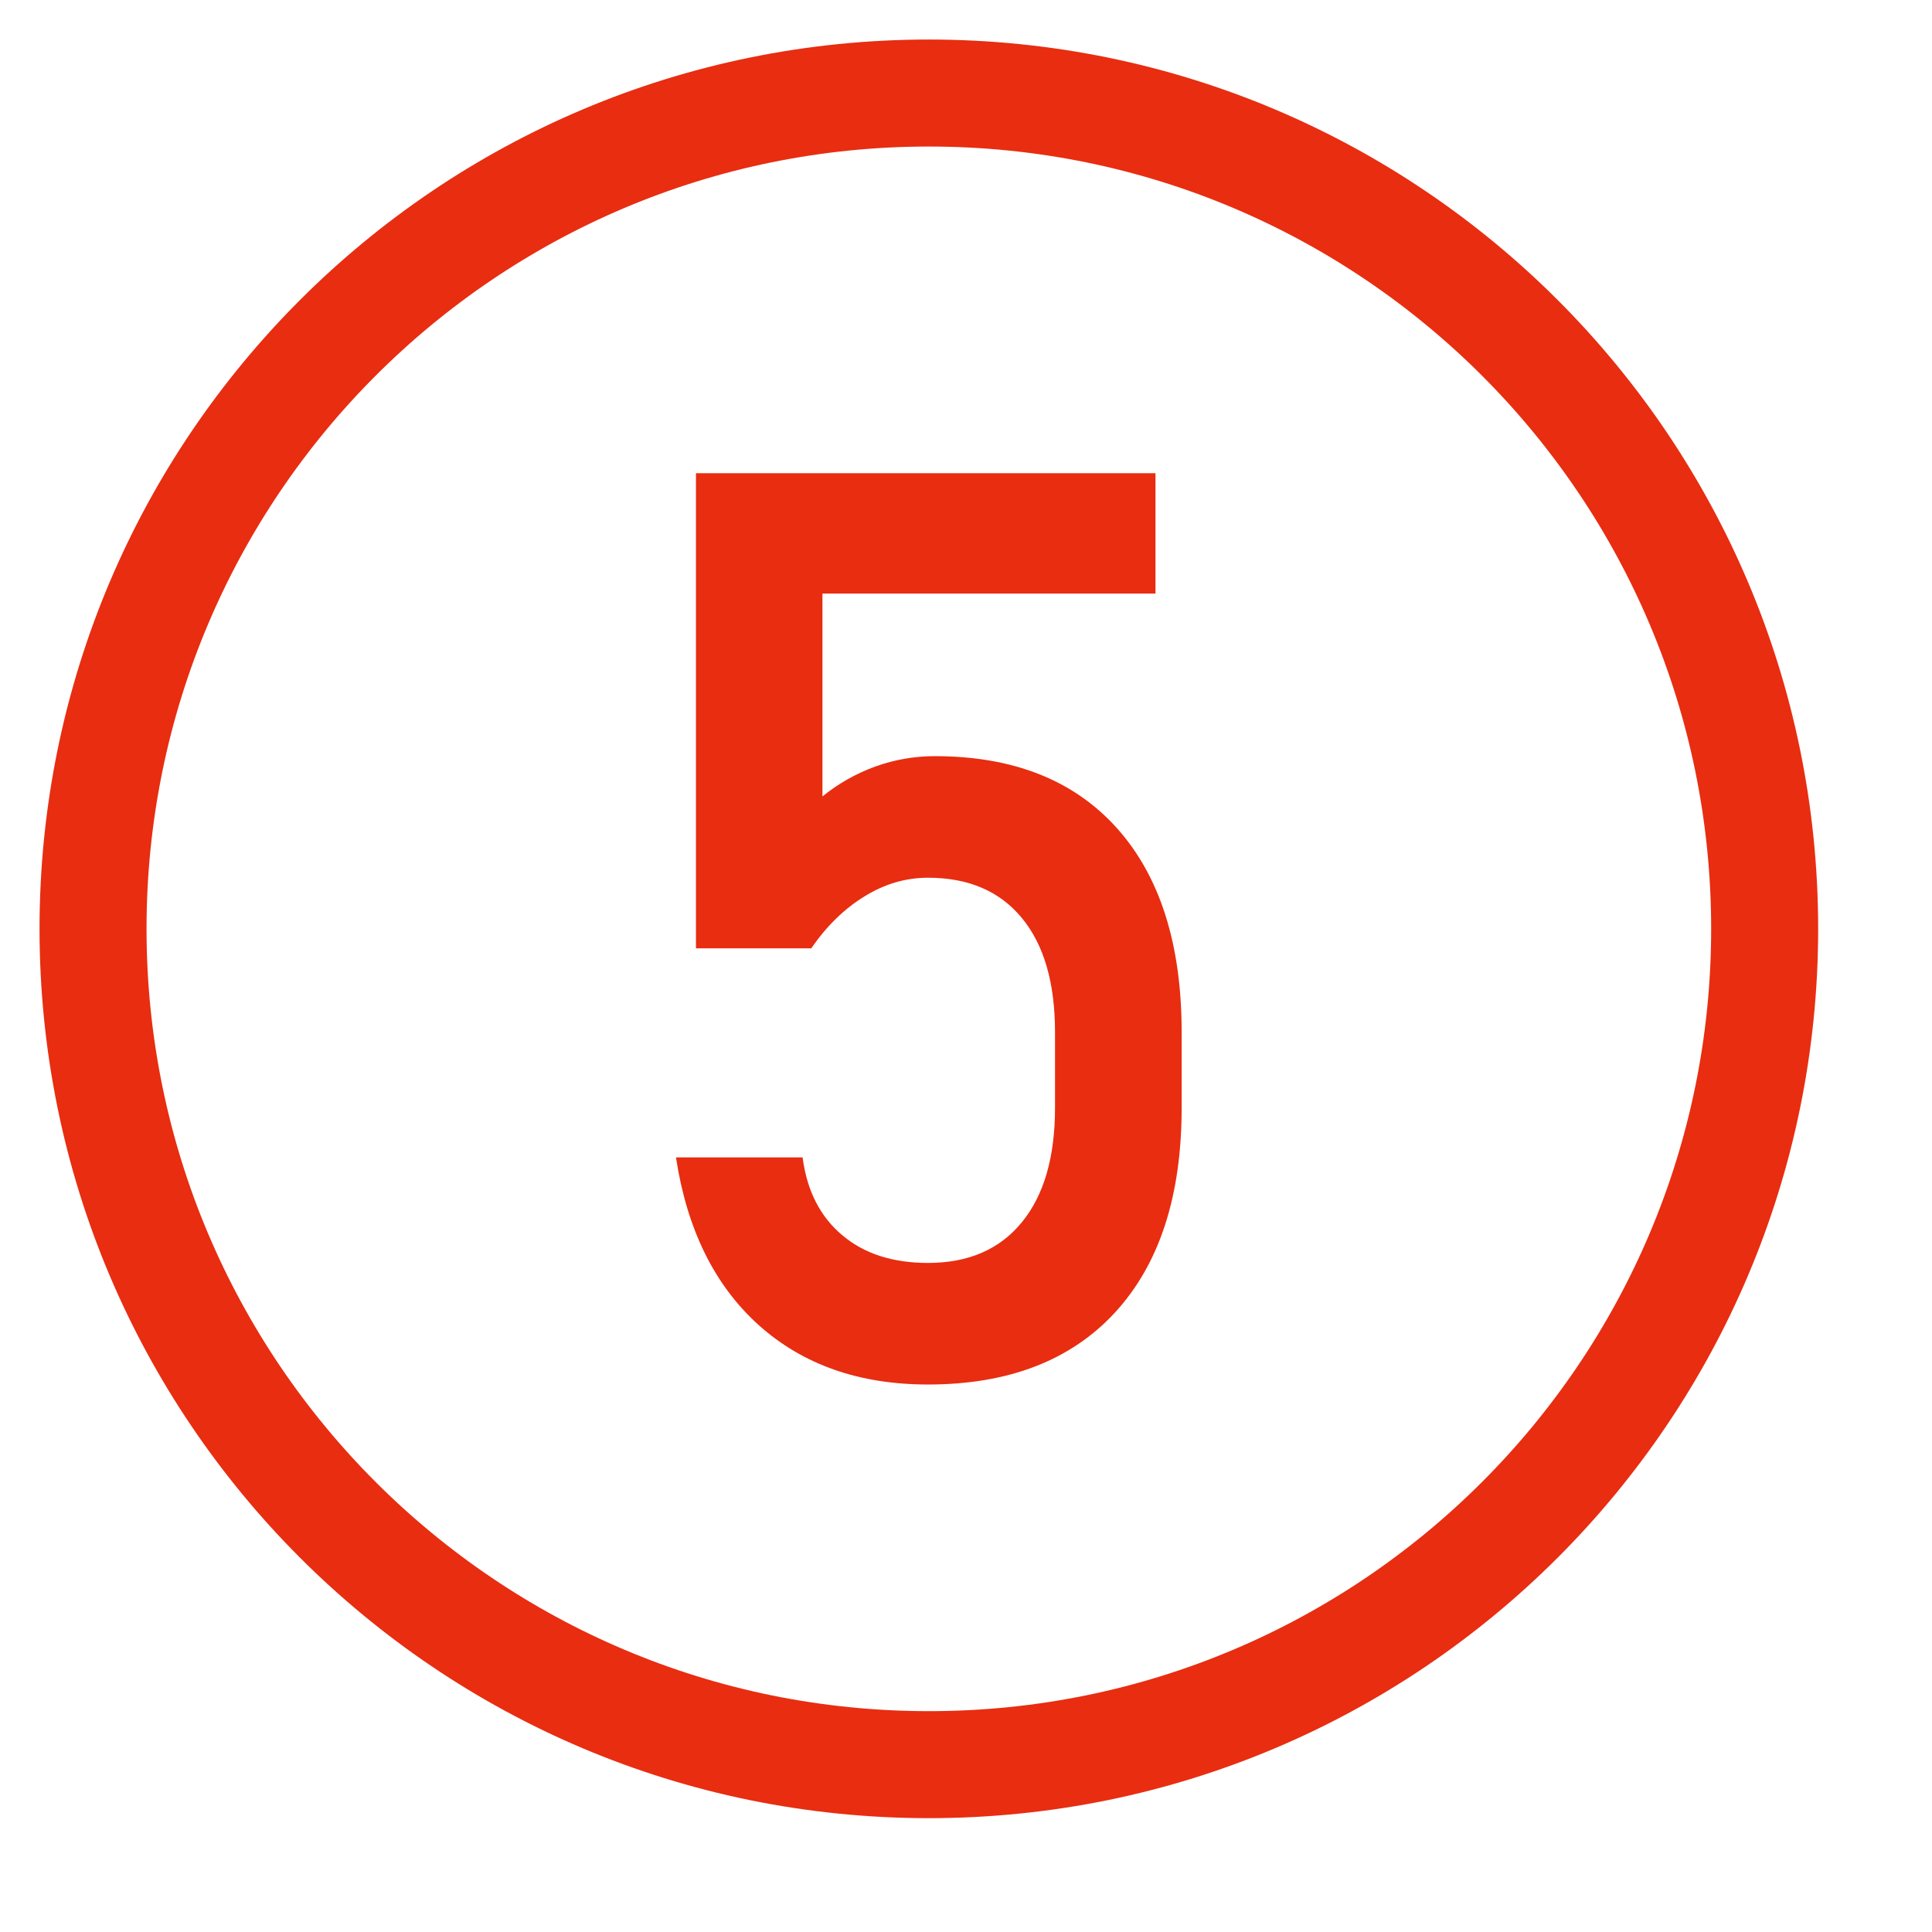
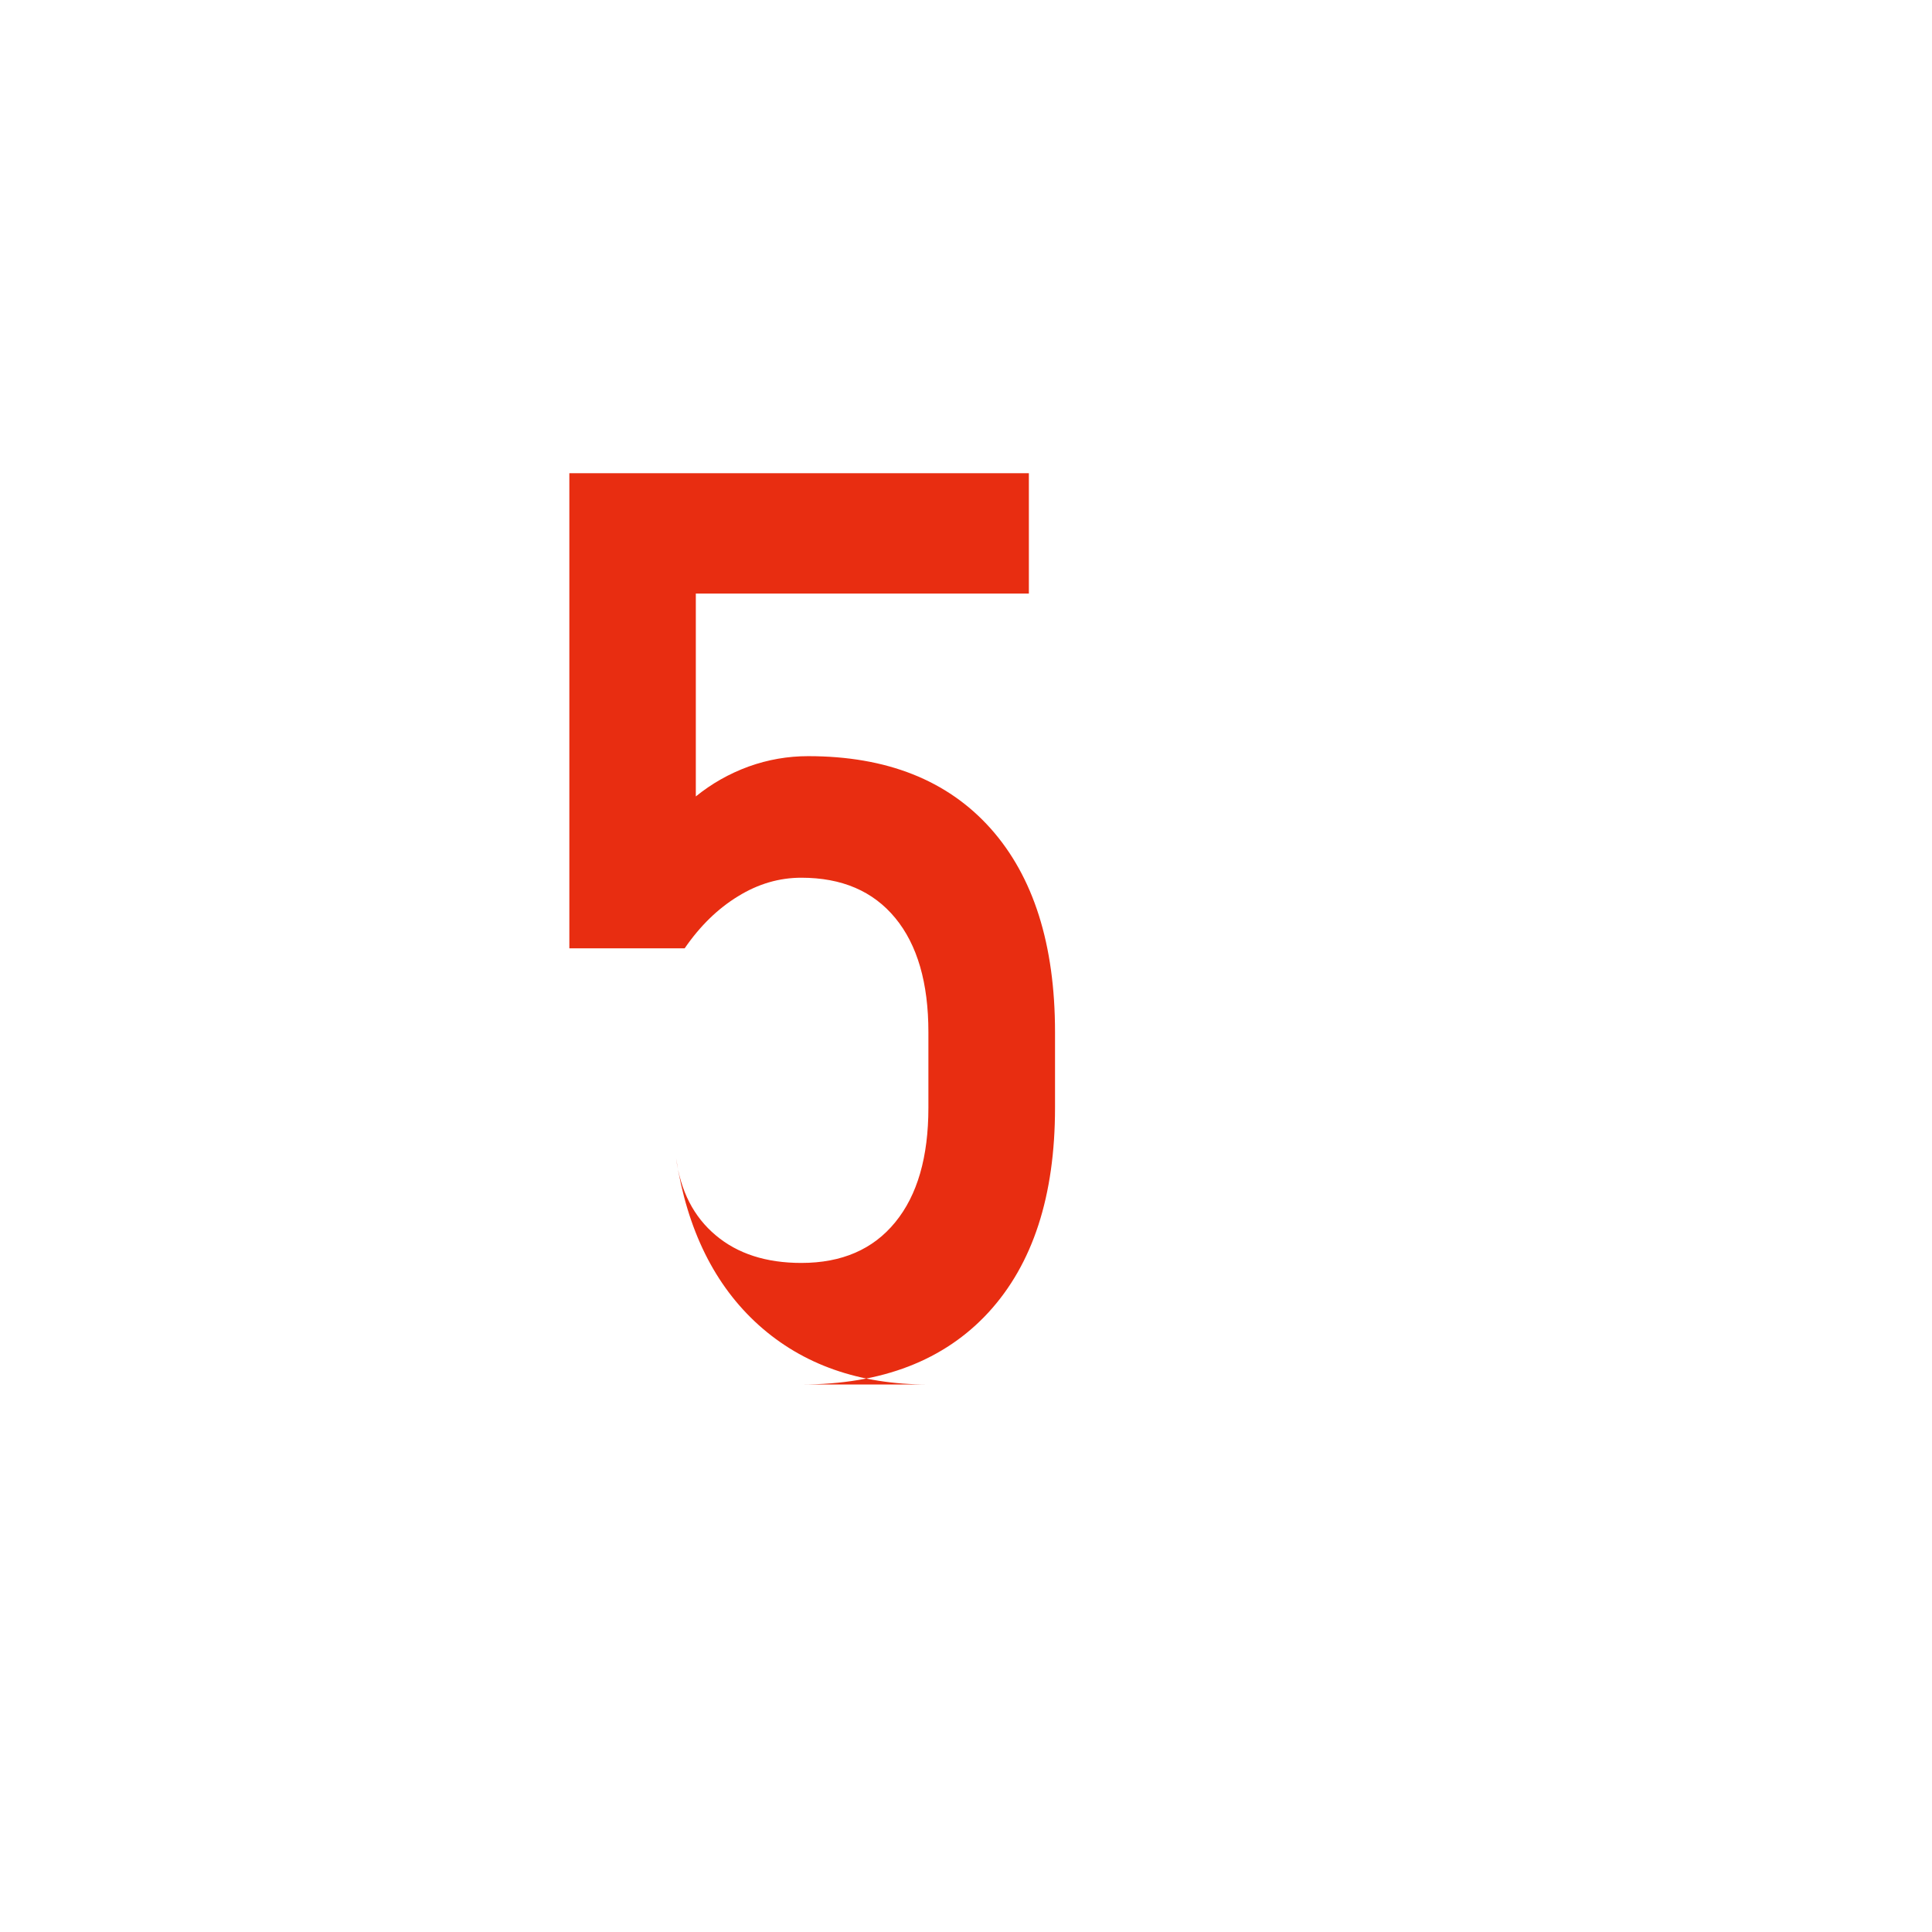
<svg xmlns="http://www.w3.org/2000/svg" width="100%" height="100%" viewBox="0 0 13 13" version="1.1" xml:space="preserve" style="fill-rule:evenodd;clip-rule:evenodd;stroke-miterlimit:2;">
-   <path d="M6.244,9.316c-0.462,-0 -0.841,-0.133 -1.138,-0.399c-0.296,-0.266 -0.482,-0.64 -0.557,-1.125l0,-0.004l0.852,0l-0,0.004c0.03,0.223 0.119,0.396 0.267,0.52c0.147,0.124 0.339,0.186 0.576,0.186c0.272,-0 0.483,-0.091 0.632,-0.274c0.149,-0.182 0.223,-0.439 0.223,-0.77l0,-0.509c0,-0.331 -0.074,-0.587 -0.223,-0.768c-0.149,-0.181 -0.36,-0.271 -0.632,-0.271c-0.148,-0 -0.29,0.041 -0.426,0.125c-0.136,0.083 -0.256,0.2 -0.359,0.35l-0.776,0l-0,-3.197l3.092,0l0,0.81l-2.241,-0l0,1.365c0.106,-0.086 0.224,-0.153 0.355,-0.201c0.131,-0.047 0.264,-0.07 0.401,-0.07c0.528,-0 0.937,0.162 1.227,0.486c0.289,0.324 0.434,0.781 0.434,1.371l-0,0.509c-0,0.593 -0.149,1.051 -0.447,1.376c-0.298,0.324 -0.718,0.486 -1.26,0.486Z" style="fill:#e82d11;fill-rule:nonzero;" />
-   <path d="M11.874,6.25c-0,3.106 -2.518,5.624 -5.624,5.624c-3.106,-0 -5.624,-2.518 -5.624,-5.624c0,-3.106 2.518,-5.624 5.624,-5.624c3.106,0 5.624,2.518 5.624,5.624Z" style="fill:none;stroke:#e82d11;stroke-width:0.72px;" />
+   <path d="M6.244,9.316c-0.462,-0 -0.841,-0.133 -1.138,-0.399c-0.296,-0.266 -0.482,-0.64 -0.557,-1.125l0,-0.004l-0,0.004c0.03,0.223 0.119,0.396 0.267,0.52c0.147,0.124 0.339,0.186 0.576,0.186c0.272,-0 0.483,-0.091 0.632,-0.274c0.149,-0.182 0.223,-0.439 0.223,-0.77l0,-0.509c0,-0.331 -0.074,-0.587 -0.223,-0.768c-0.149,-0.181 -0.36,-0.271 -0.632,-0.271c-0.148,-0 -0.29,0.041 -0.426,0.125c-0.136,0.083 -0.256,0.2 -0.359,0.35l-0.776,0l-0,-3.197l3.092,0l0,0.81l-2.241,-0l0,1.365c0.106,-0.086 0.224,-0.153 0.355,-0.201c0.131,-0.047 0.264,-0.07 0.401,-0.07c0.528,-0 0.937,0.162 1.227,0.486c0.289,0.324 0.434,0.781 0.434,1.371l-0,0.509c-0,0.593 -0.149,1.051 -0.447,1.376c-0.298,0.324 -0.718,0.486 -1.26,0.486Z" style="fill:#e82d11;fill-rule:nonzero;" />
</svg>